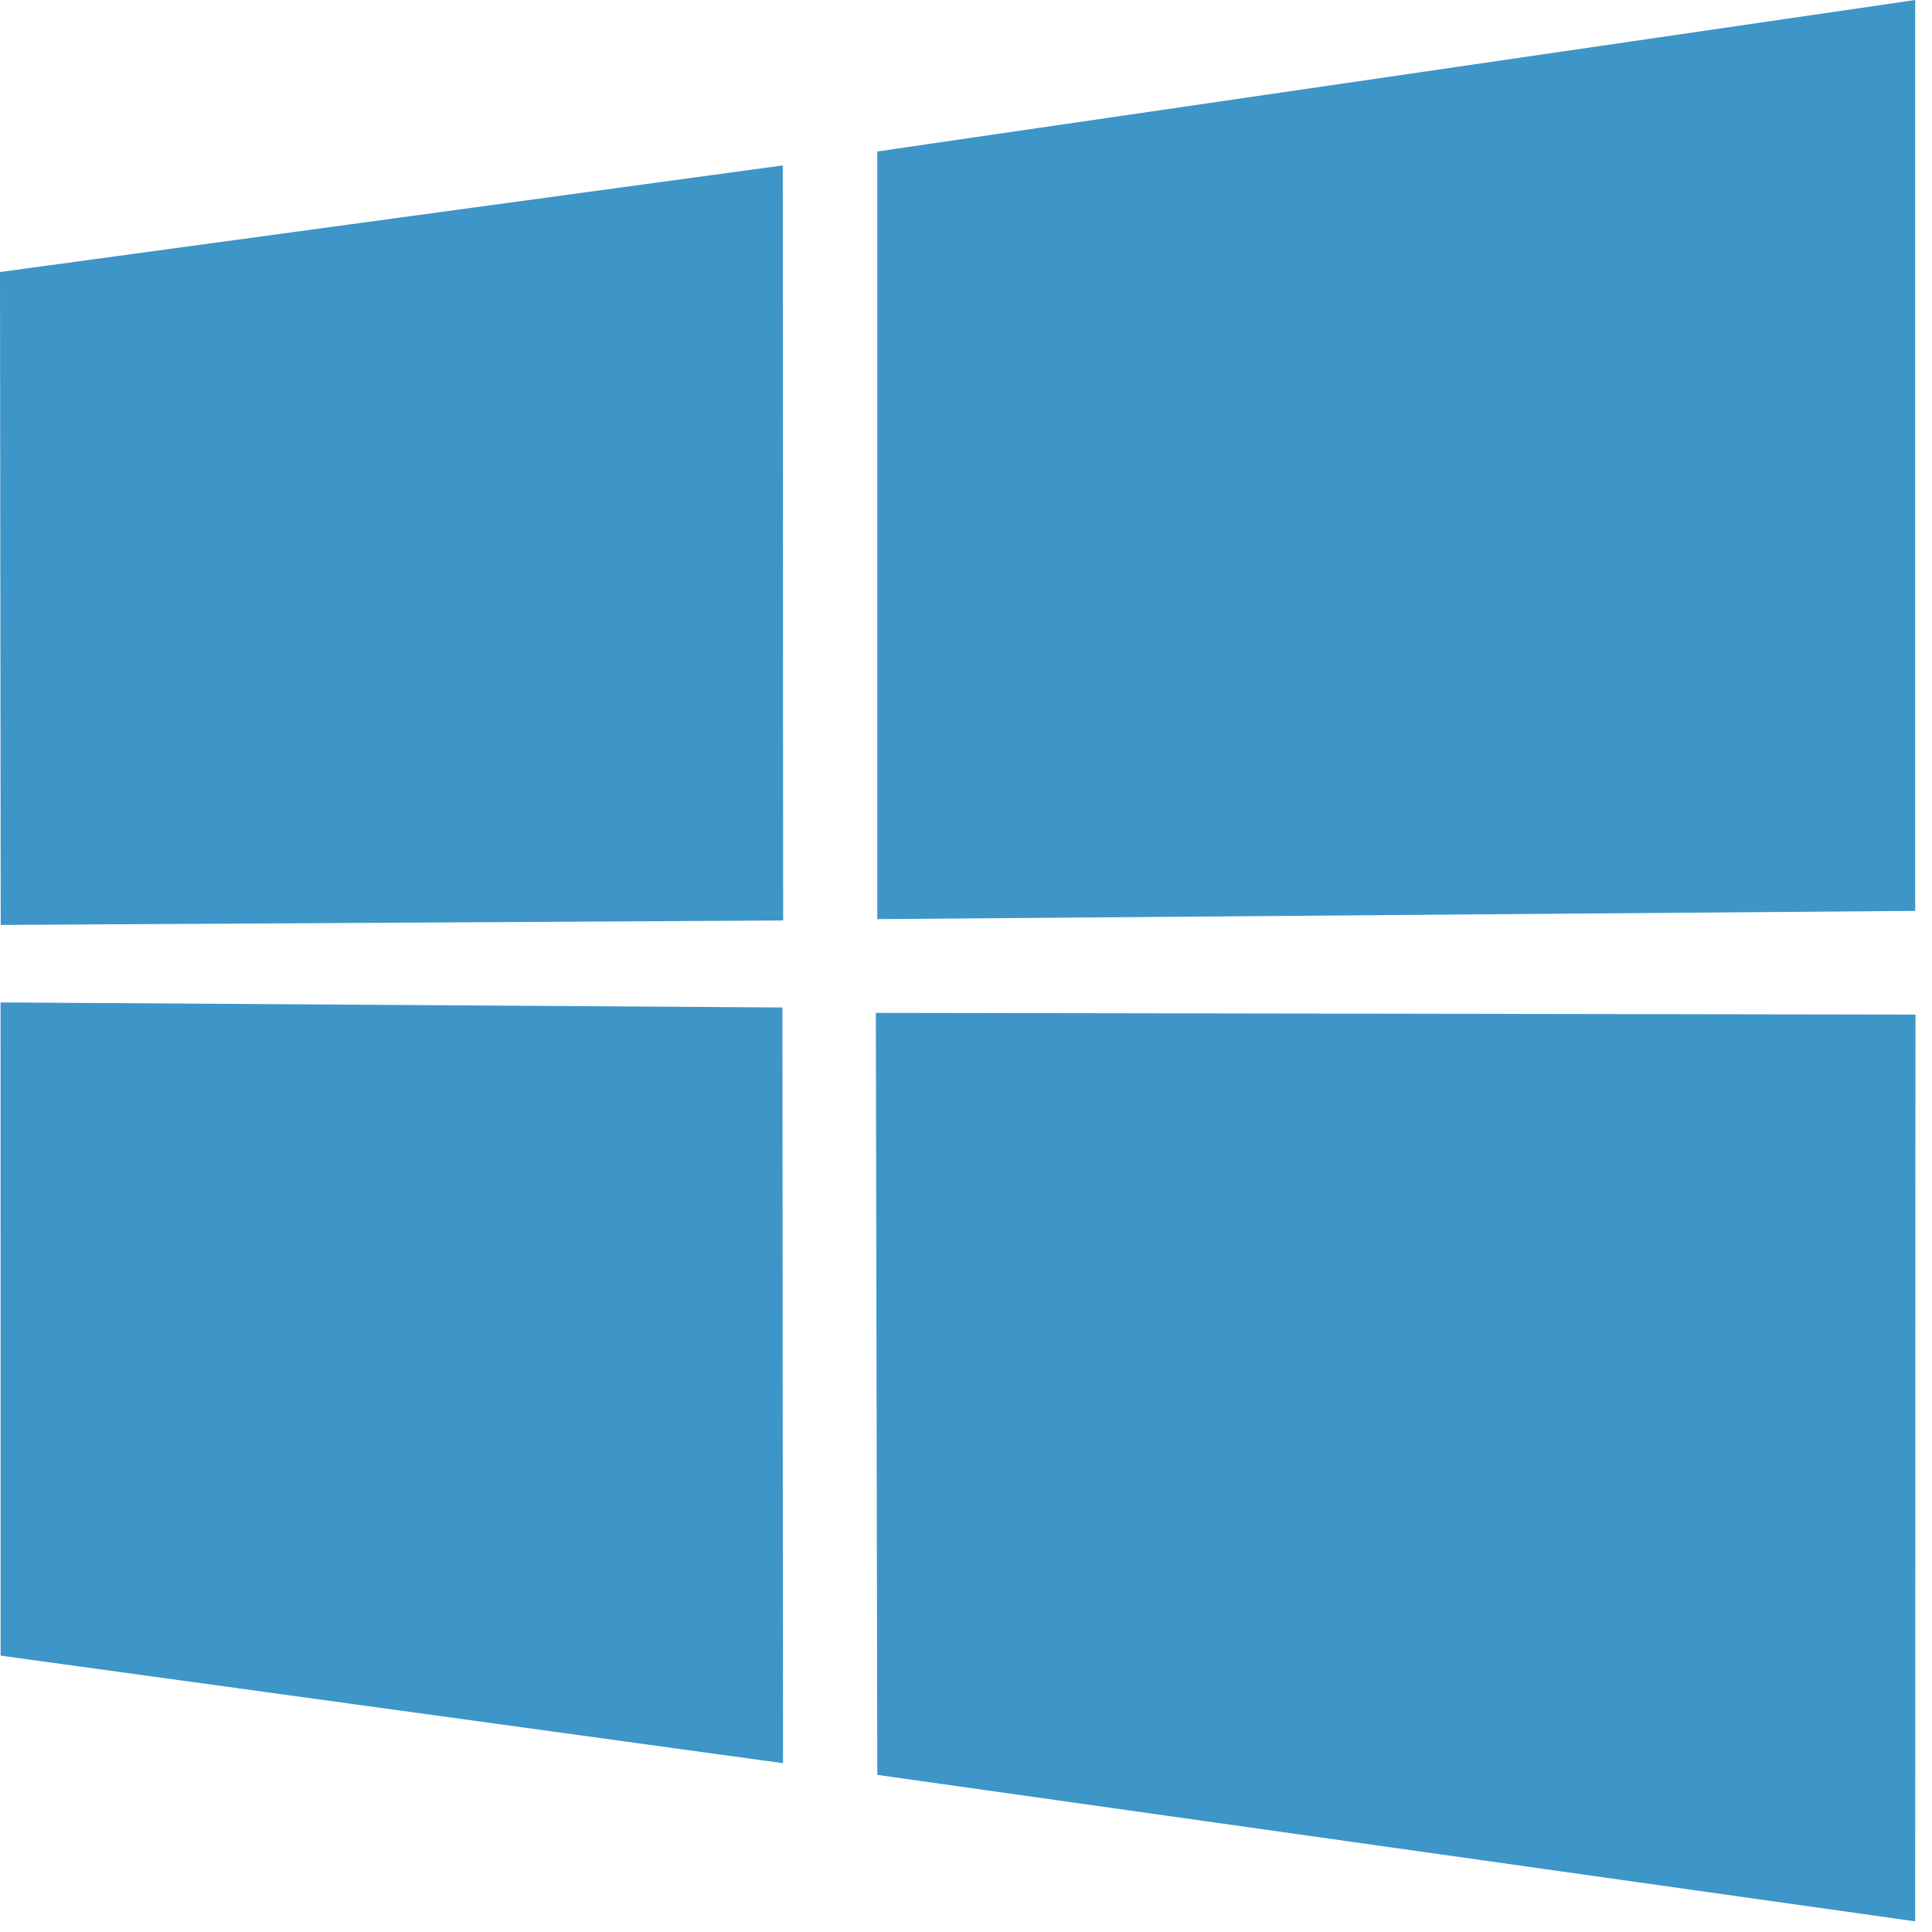
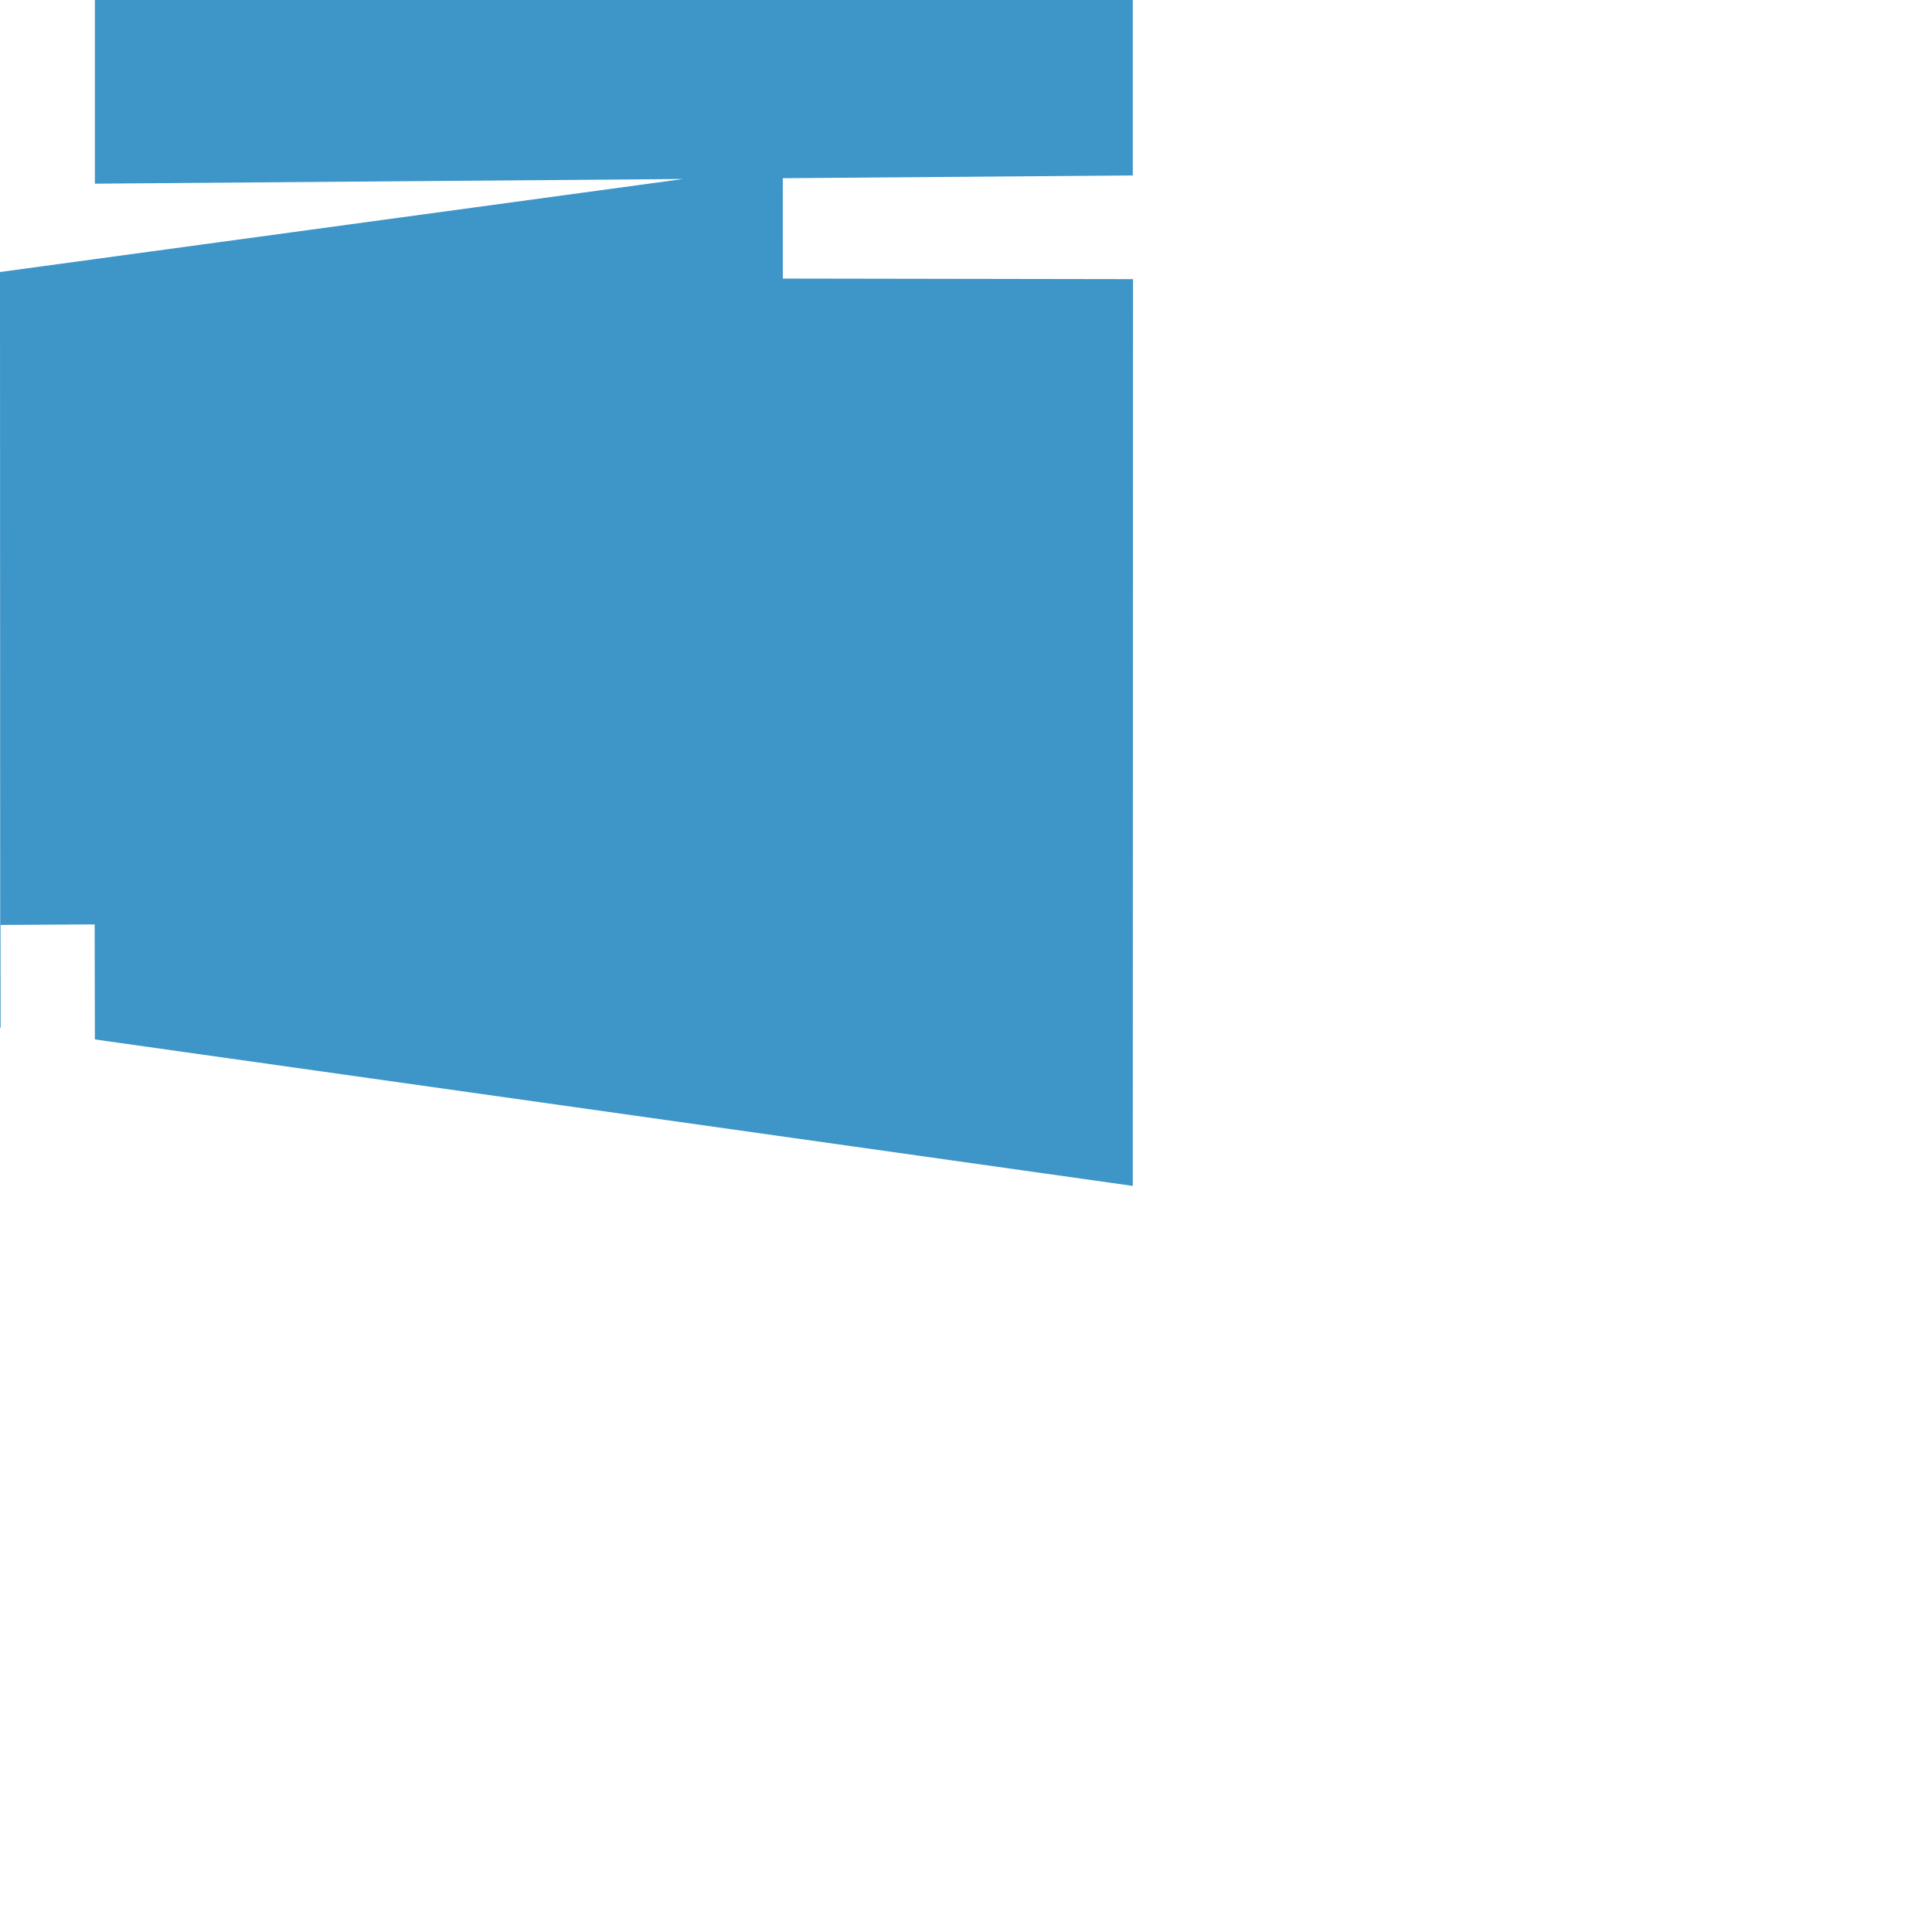
<svg xmlns="http://www.w3.org/2000/svg" width="100%" height="100%" viewBox="0 0 367 367" version="1.1" xml:space="preserve" style="fill-rule:evenodd;clip-rule:evenodd;stroke-linejoin:round;stroke-miterlimit:2;">
-   <path d="M0,51.675l148.696,-20.251l0.065,143.429l-148.625,0.847l-0.136,-124.025Zm148.625,139.704l0.115,143.554l-148.625,-20.433l-0.008,-124.084l148.518,0.963Zm18.025,-162.604l197.159,-28.775l-0,173.029l-197.159,1.565l0,-145.819Zm197.205,163.954l-0.047,172.25l-197.158,-27.826l-0.276,-144.746l197.481,0.322Z" style="fill:#3e95c7;fill-rule:nonzero;" />
+   <path d="M0,51.675l148.696,-20.251l0.065,143.429l-148.625,0.847l-0.136,-124.025Zl0.115,143.554l-148.625,-20.433l-0.008,-124.084l148.518,0.963Zm18.025,-162.604l197.159,-28.775l-0,173.029l-197.159,1.565l0,-145.819Zm197.205,163.954l-0.047,172.25l-197.158,-27.826l-0.276,-144.746l197.481,0.322Z" style="fill:#3e95c7;fill-rule:nonzero;" />
</svg>